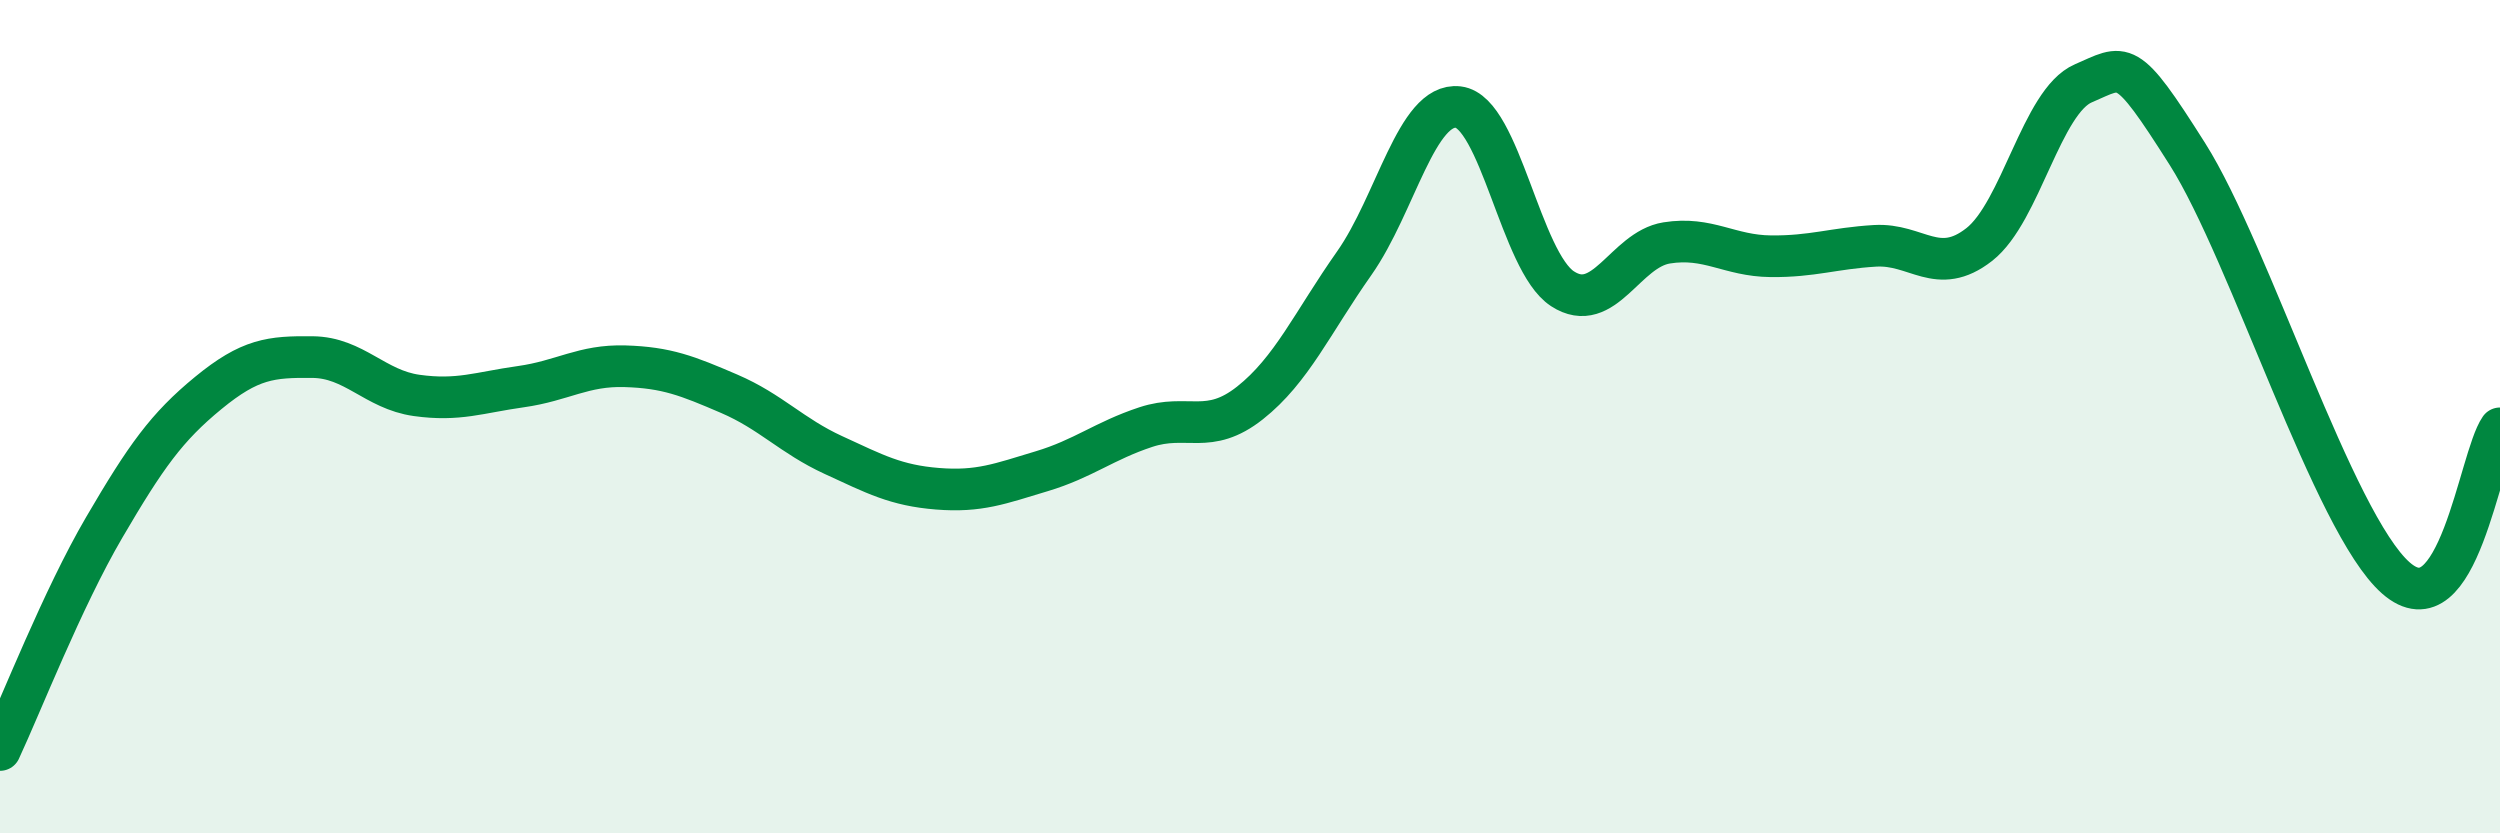
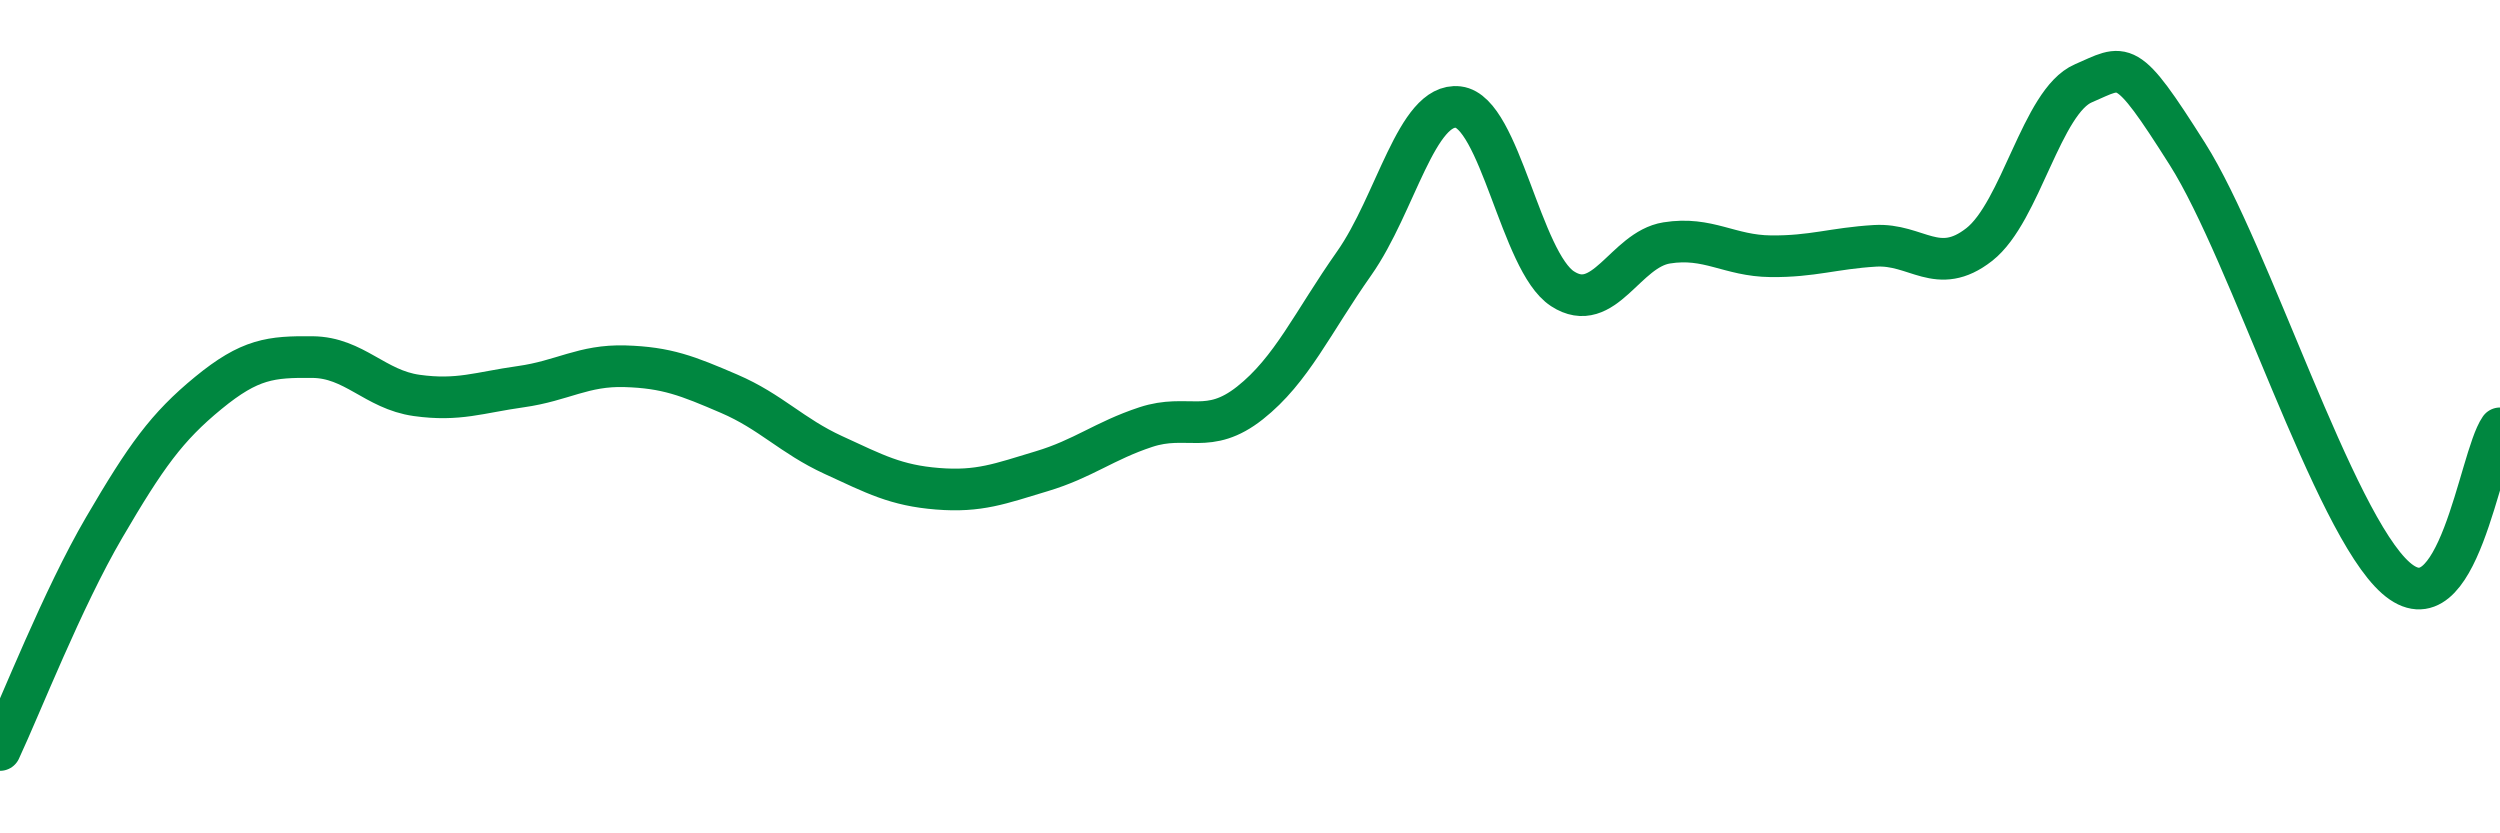
<svg xmlns="http://www.w3.org/2000/svg" width="60" height="20" viewBox="0 0 60 20">
-   <path d="M 0,18 C 0.5,16.93 1.5,14.37 2.5,12.66 C 3.5,10.95 4,10.25 5,9.43 C 6,8.61 6.5,8.56 7.5,8.57 C 8.5,8.58 9,9.35 10,9.49 C 11,9.63 11.5,9.42 12.5,9.28 C 13.5,9.14 14,8.76 15,8.79 C 16,8.82 16.5,9.02 17.5,9.45 C 18.5,9.88 19,10.46 20,10.92 C 21,11.38 21.5,11.65 22.5,11.73 C 23.5,11.81 24,11.61 25,11.31 C 26,11.01 26.5,10.58 27.5,10.25 C 28.5,9.92 29,10.46 30,9.67 C 31,8.88 31.5,7.74 32.5,6.32 C 33.5,4.9 34,2.45 35,2.57 C 36,2.69 36.5,6.28 37.5,6.93 C 38.5,7.58 39,5.99 40,5.83 C 41,5.67 41.5,6.14 42.5,6.15 C 43.5,6.16 44,5.96 45,5.9 C 46,5.84 46.5,6.65 47.5,5.87 C 48.5,5.09 49,2.43 50,2 C 51,1.57 51,1.33 52.5,3.7 C 54,6.07 56,12.55 57.5,13.87 C 59,15.19 59.5,11 60,10.28L60 20L0 20Z" fill="#008740" opacity="0.1" stroke-linecap="round" stroke-linejoin="round" />
  <path d="M 0,18 C 0.5,16.93 1.5,14.37 2.5,12.66 C 3.5,10.95 4,10.25 5,9.43 C 6,8.61 6.5,8.56 7.5,8.57 C 8.5,8.58 9,9.35 10,9.49 C 11,9.63 11.5,9.42 12.5,9.28 C 13.5,9.14 14,8.76 15,8.79 C 16,8.82 16.5,9.02 17.5,9.45 C 18.5,9.88 19,10.46 20,10.92 C 21,11.38 21.5,11.65 22.5,11.73 C 23.5,11.81 24,11.61 25,11.31 C 26,11.01 26.5,10.58 27.5,10.25 C 28.5,9.92 29,10.46 30,9.67 C 31,8.88 31.5,7.74 32.5,6.32 C 33.5,4.9 34,2.45 35,2.57 C 36,2.69 36.5,6.28 37.5,6.93 C 38.5,7.58 39,5.99 40,5.83 C 41,5.67 41.5,6.14 42.5,6.15 C 43.5,6.16 44,5.96 45,5.9 C 46,5.84 46.5,6.65 47.5,5.87 C 48.5,5.09 49,2.43 50,2 C 51,1.57 51,1.33 52.5,3.7 C 54,6.07 56,12.55 57.5,13.87 C 59,15.19 59.5,11 60,10.28" stroke="#008740" stroke-width="1" fill="none" stroke-linecap="round" stroke-linejoin="round" />
</svg>